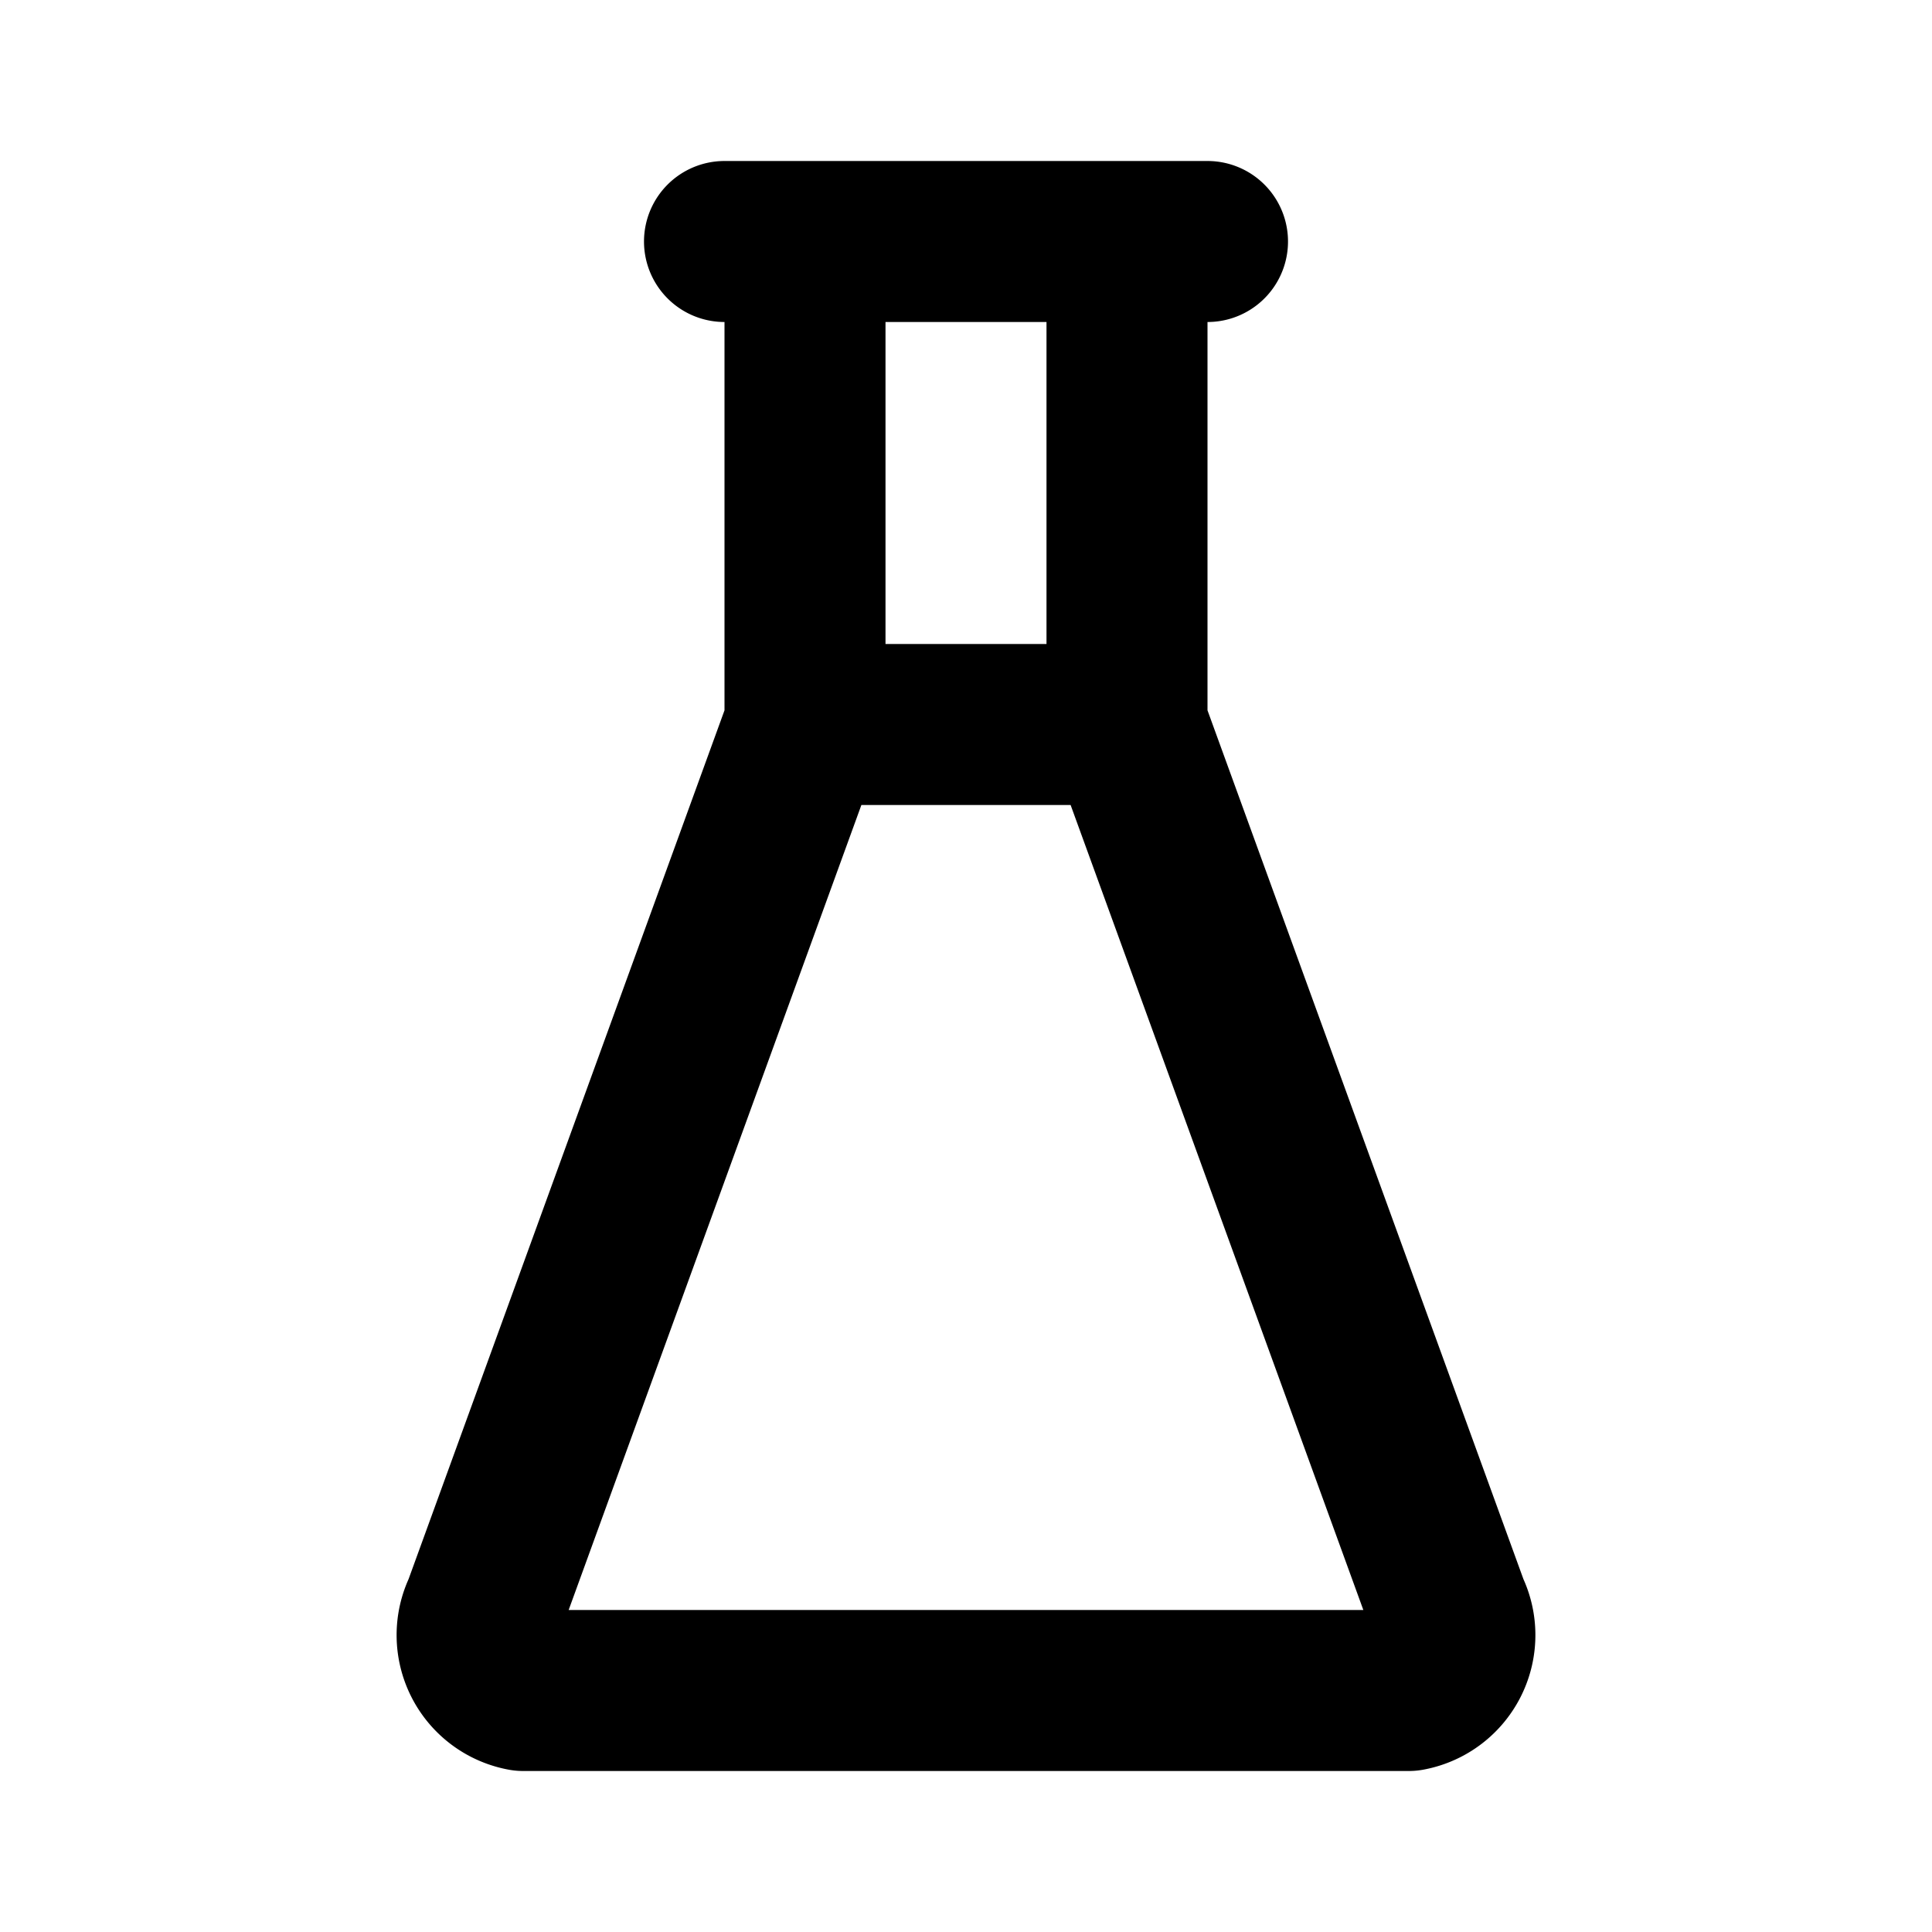
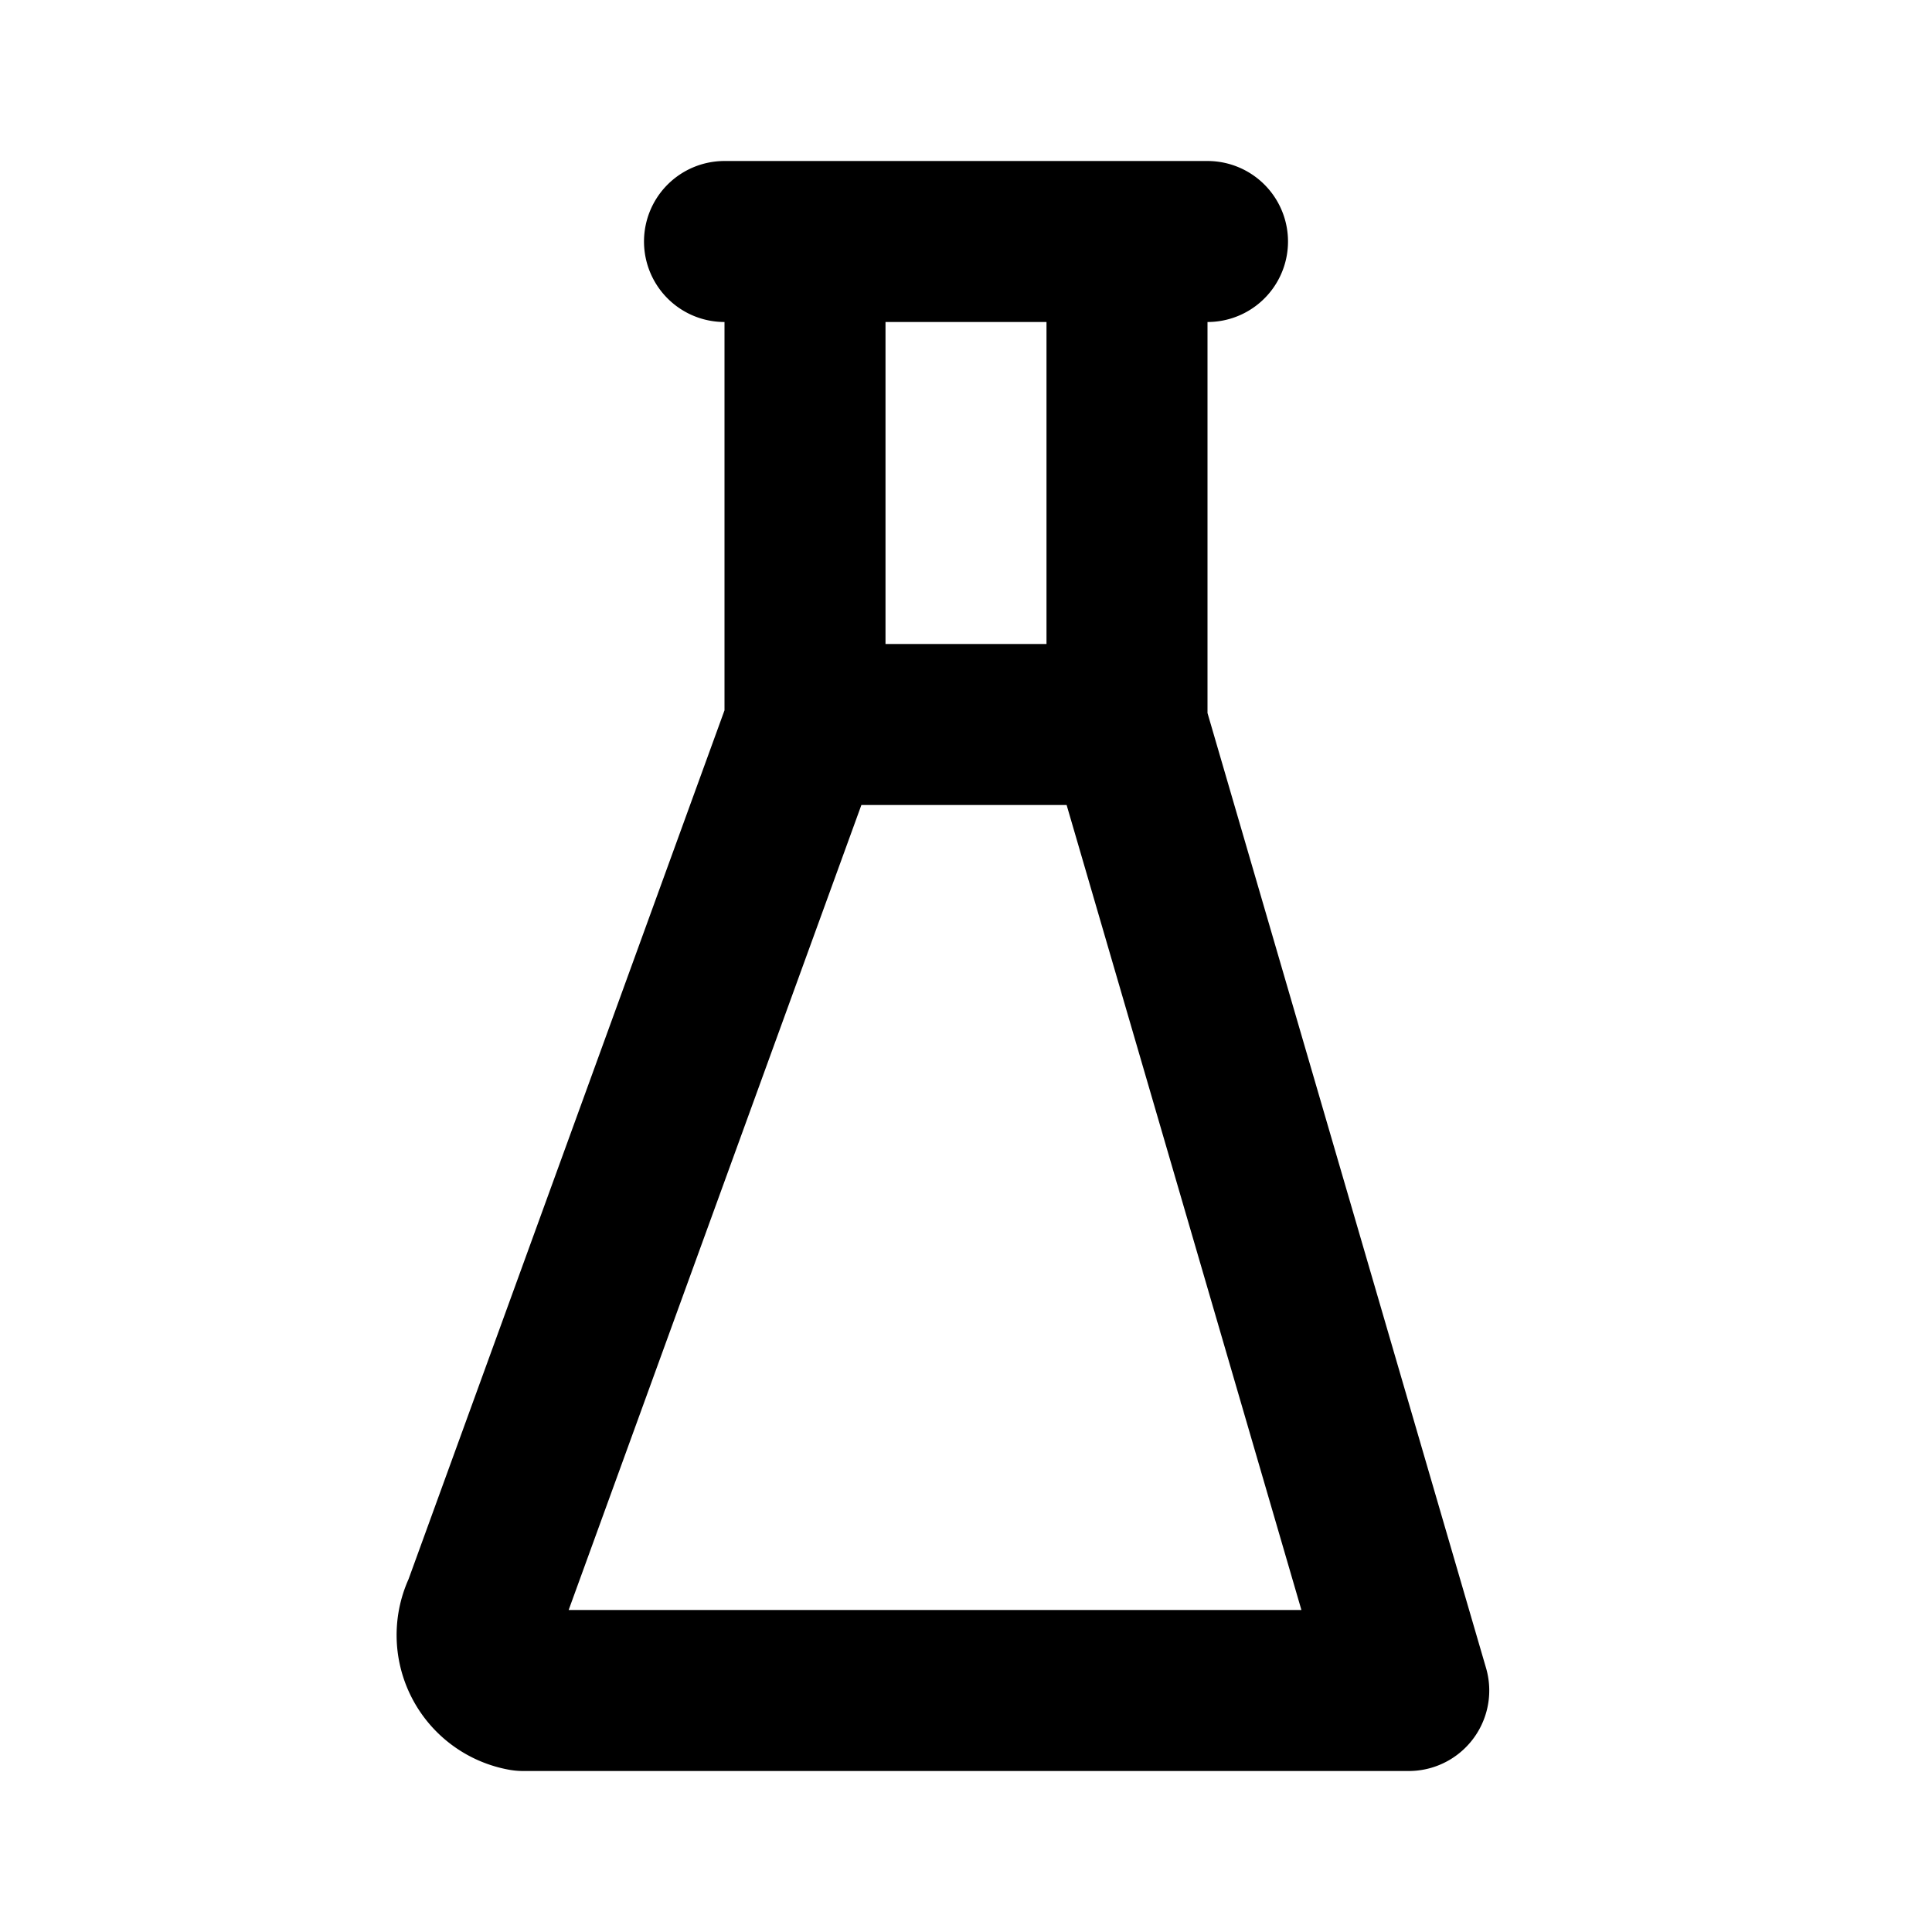
<svg xmlns="http://www.w3.org/2000/svg" width="800" height="800" viewBox="0 0 24 24">
-   <path fill="none" stroke="currentColor" stroke-linecap="round" stroke-linejoin="round" stroke-width="2" d="M9 3h6m-5 6h4m-4-6v6L6 20a.7.7 0 0 0 .5 1h11a.7.7 0 0 0 .5-1L14 9V3" />
+   <path fill="none" stroke="currentColor" stroke-linecap="round" stroke-linejoin="round" stroke-width="2" d="M9 3h6m-5 6h4m-4-6v6L6 20a.7.7 0 0 0 .5 1h11L14 9V3" />
</svg>